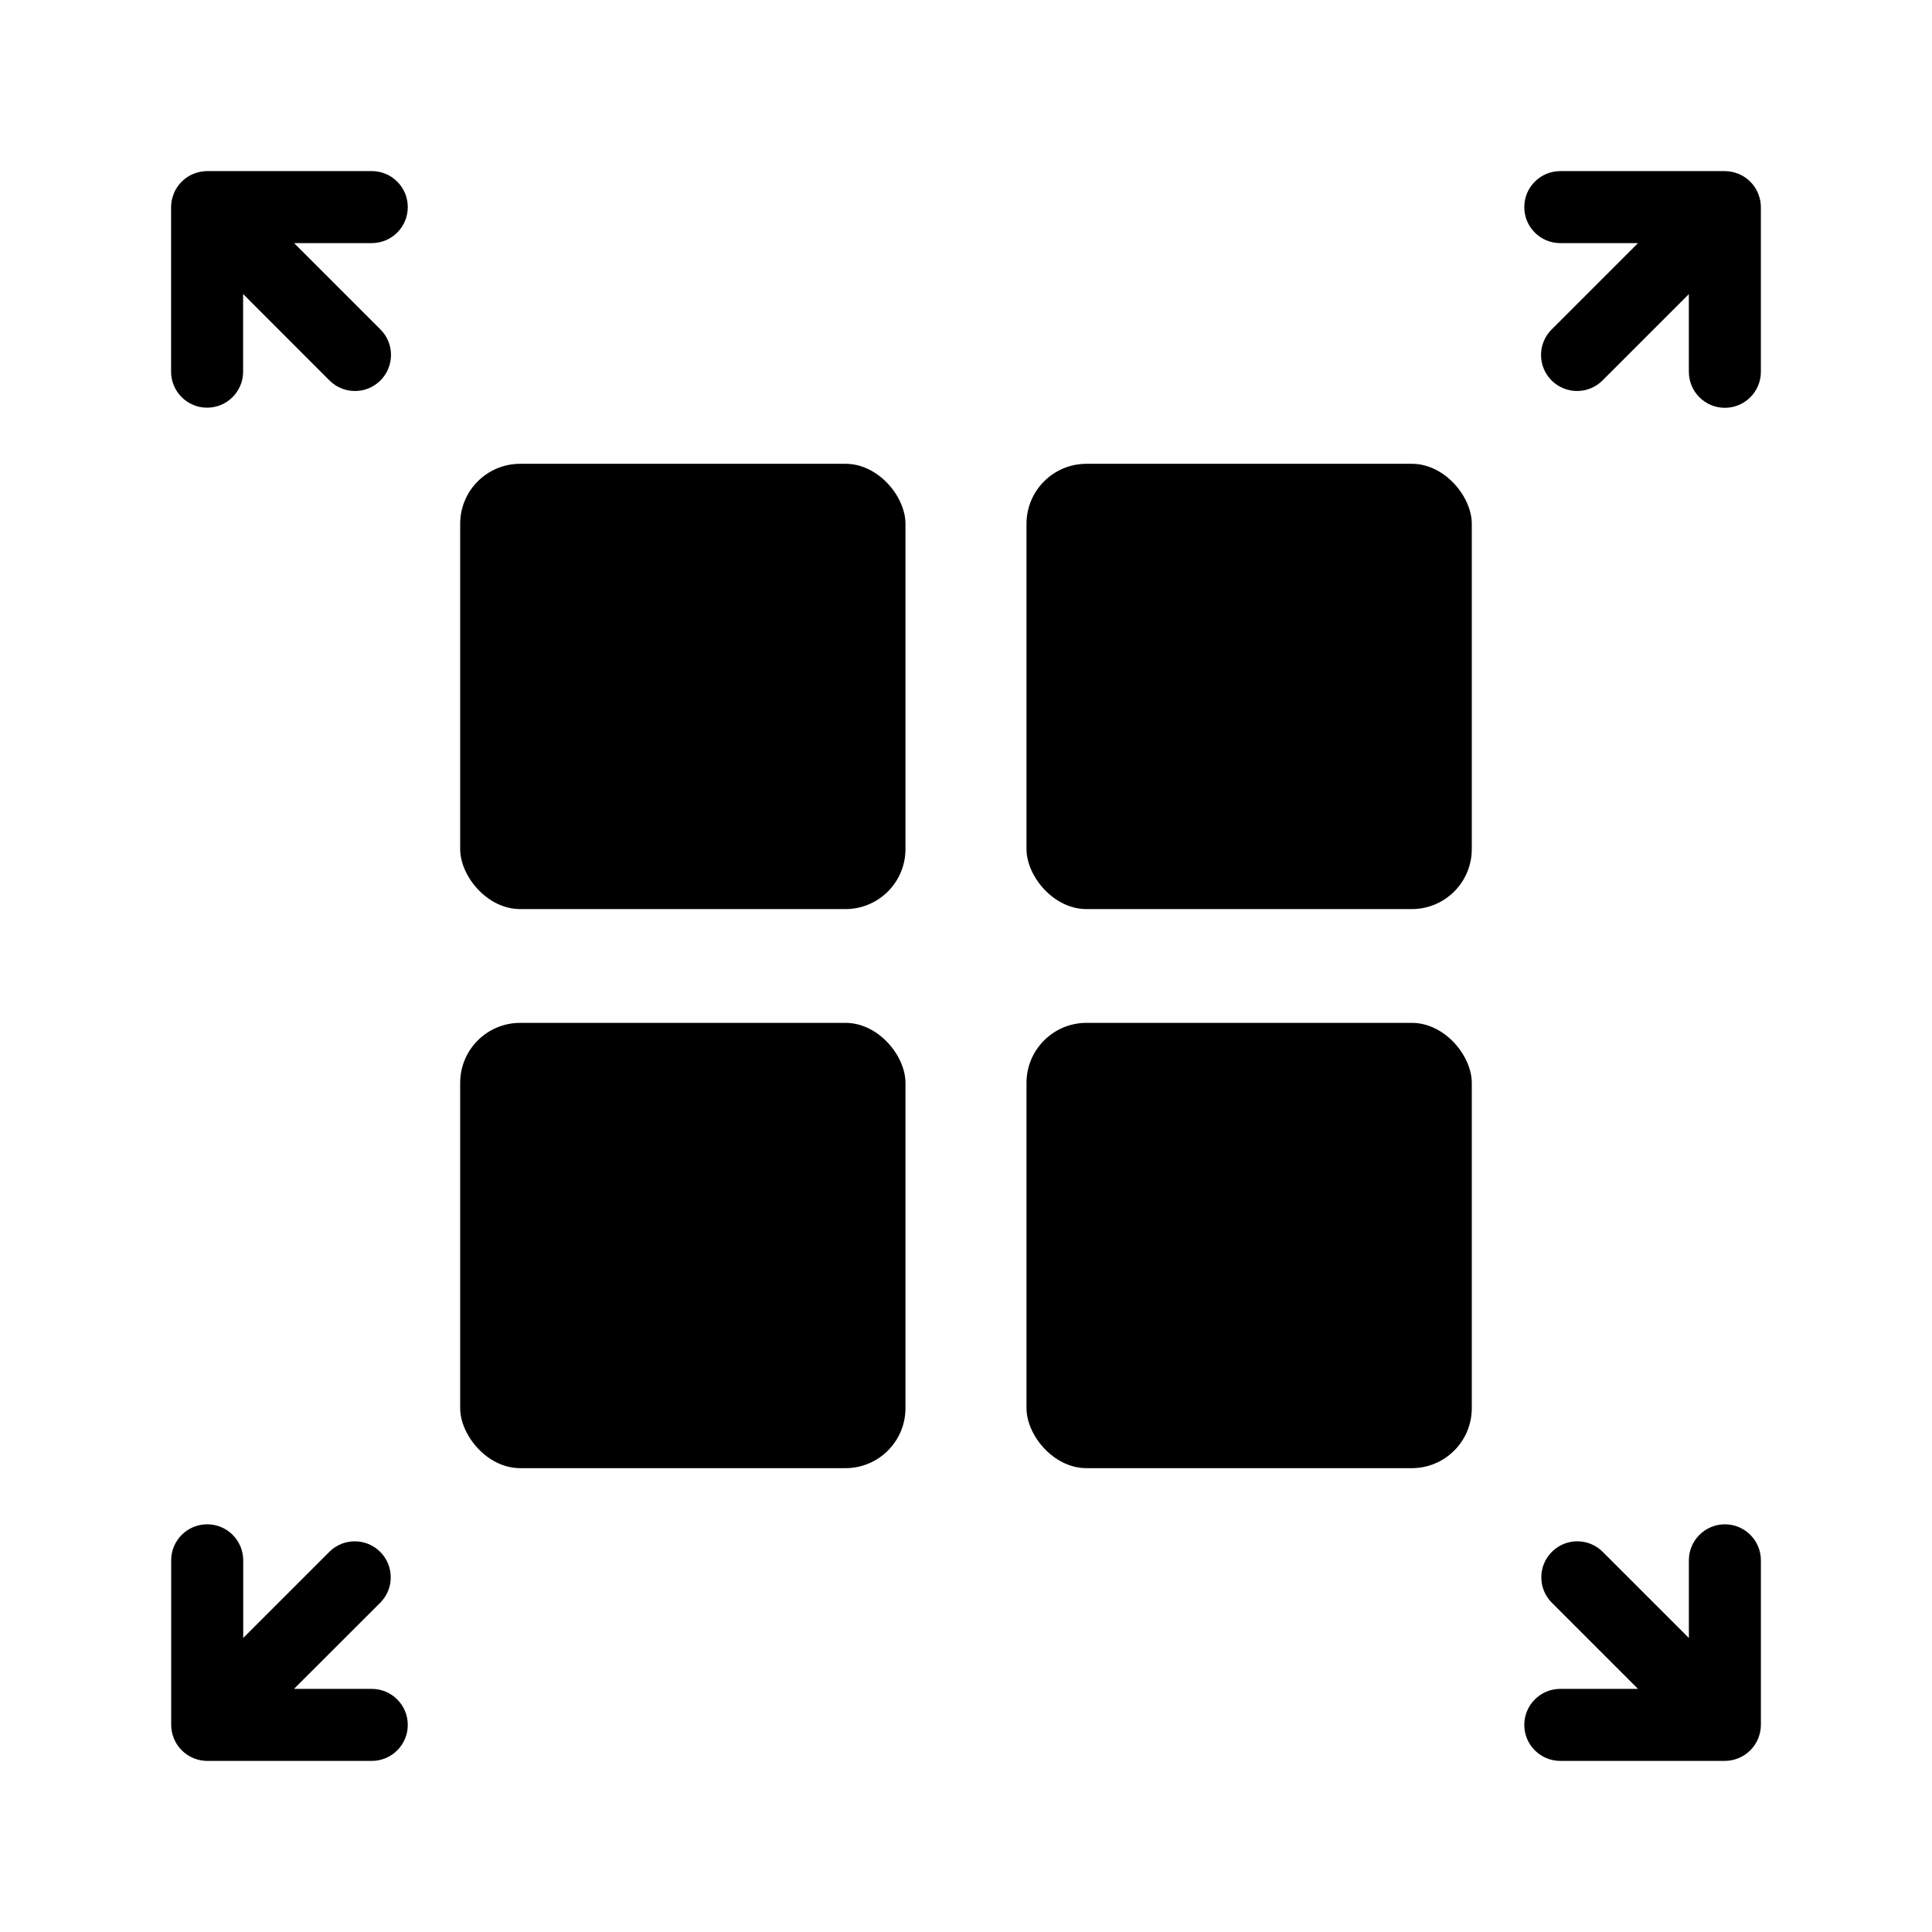
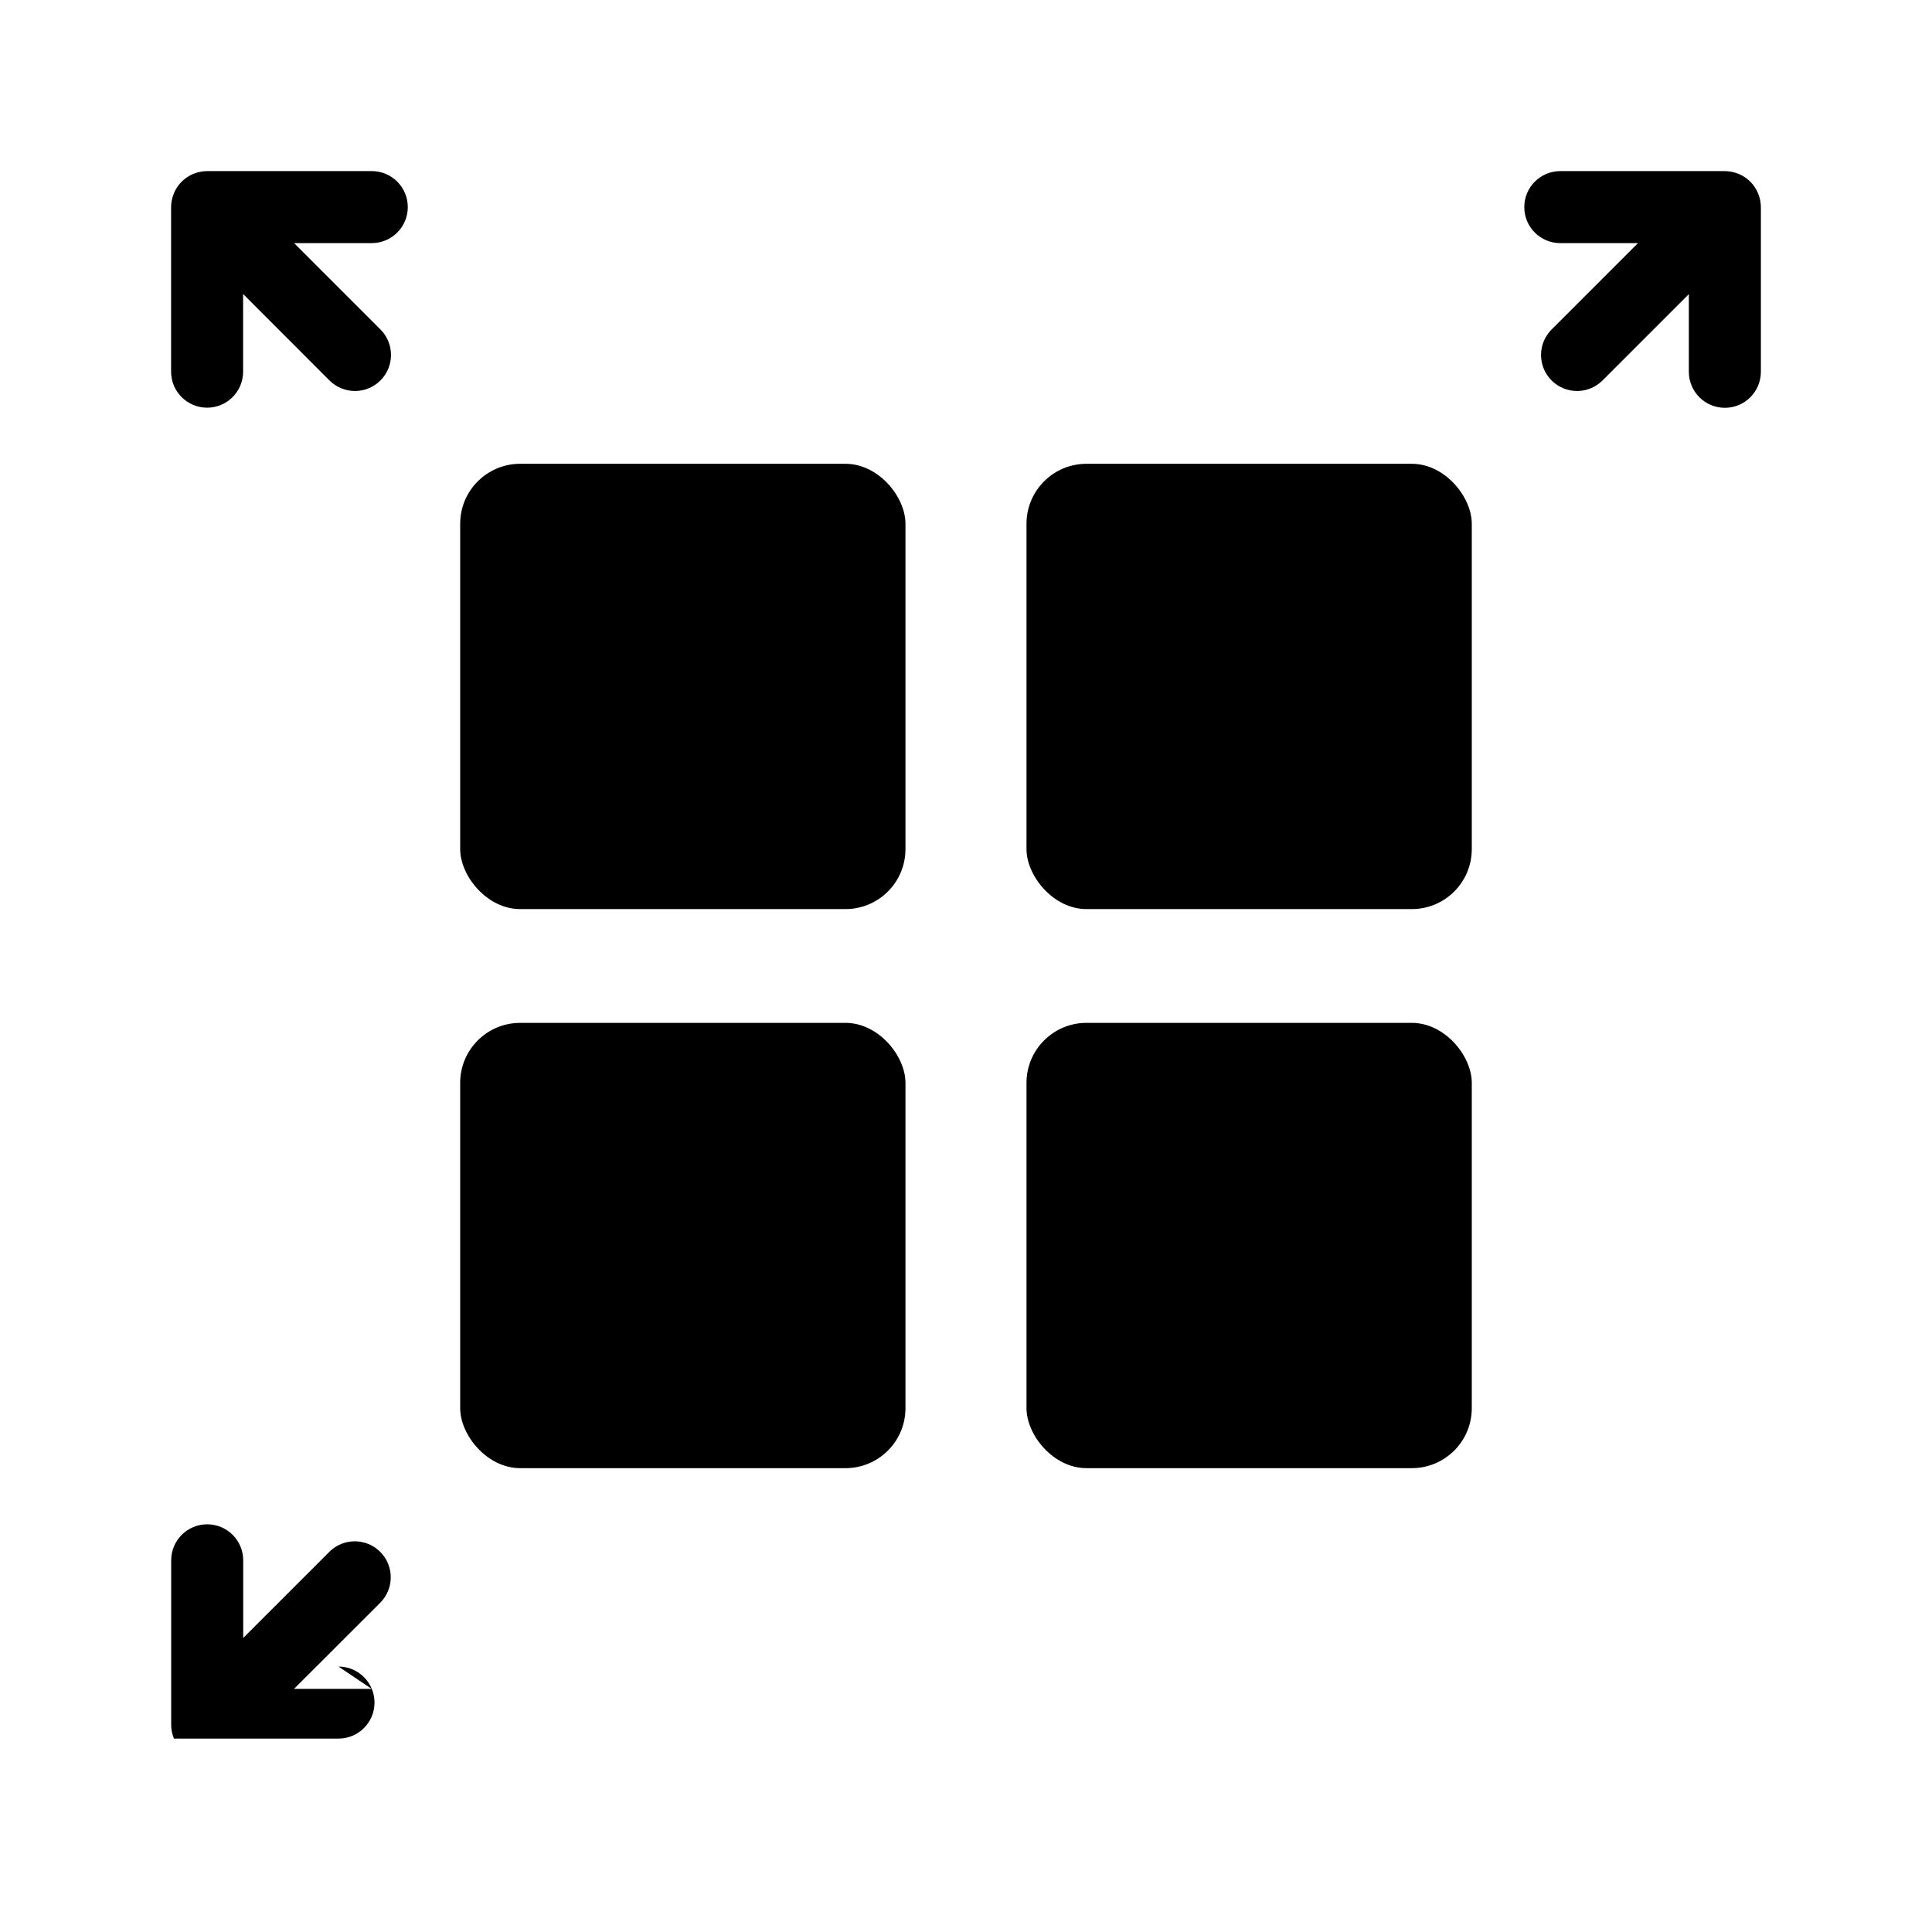
<svg xmlns="http://www.w3.org/2000/svg" fill="#000000" width="800px" height="800px" version="1.1" viewBox="144 144 512 512">
  <g>
    <path d="m281.85 266.91h86.211c8.781 0 15.898 8.781 15.898 15.898v86.211c0 8.781-7.117 15.898-15.898 15.898h-86.211c-8.781 0-15.898-8.781-15.898-15.898v-86.211c0-8.781 7.117-15.898 15.898-15.898z" />
    <path d="m431.93 266.91h86.211c8.781 0 15.898 8.781 15.898 15.898v86.211c0 8.781-7.117 15.898-15.898 15.898h-86.211c-8.781 0-15.898-8.781-15.898-15.898v-86.211c0-8.781 7.117-15.898 15.898-15.898z" />
    <path d="m281.85 415.07h86.211c8.781 0 15.898 8.781 15.898 15.898v86.211c0 8.781-7.117 15.898-15.898 15.898h-86.211c-8.781 0-15.898-8.781-15.898-15.898v-86.211c0-8.781 7.117-15.898 15.898-15.898z" />
    <path d="m431.93 415.07h86.211c8.781 0 15.898 8.781 15.898 15.898v86.211c0 8.781-7.117 15.898-15.898 15.898h-86.211c-8.781 0-15.898-8.781-15.898-15.898v-86.211c0-8.781 7.117-15.898 15.898-15.898z" />
-     <path d="m601.11 547.96c-2.531 0-4.957 1.004-6.746 2.793-1.789 1.789-2.797 4.215-2.797 6.746v20.582l-22.883-22.879v-0.004c-3.734-3.668-9.727-3.641-13.426 0.062-3.703 3.699-3.731 9.691-0.062 13.426l22.883 22.883h-20.582c-5.273 0-9.543 4.273-9.543 9.543s4.269 9.543 9.543 9.543h43.613c1.195-0.004 2.379-0.234 3.484-0.68 0.047 0 0.09-0.023 0.137-0.047 2.352-0.969 4.223-2.836 5.195-5.188 0-0.051 0-0.098 0.047-0.145v-0.004c0.445-1.105 0.676-2.289 0.68-3.481v-43.613c0-2.531-1.008-4.957-2.797-6.746-1.789-1.789-4.215-2.793-6.746-2.793z" />
    <path d="m609.97 195.41c0-0.051-0.023-0.098-0.047-0.145-0.973-2.356-2.84-4.223-5.195-5.195l-0.137-0.039c-1.105-0.445-2.289-0.676-3.484-0.684h-43.613c-5.273 0-9.543 4.273-9.543 9.543s4.269 9.543 9.543 9.543h20.586l-22.883 22.883h-0.004c-3.731 3.727-3.734 9.77-0.012 13.5 3.727 3.731 9.77 3.738 13.5 0.012l22.883-22.883v20.586c0 5.269 4.273 9.543 9.543 9.543s9.543-4.273 9.543-9.543v-43.641c-0.004-1.191-0.234-2.375-0.68-3.481z" />
    <path d="m242.5 189.34h-43.617c-1.195 0.008-2.375 0.238-3.484 0.684l-0.137 0.039c-2.352 0.973-4.223 2.84-5.195 5.195 0 0.051-0.023 0.098-0.047 0.145h0.004c-0.445 1.105-0.68 2.289-0.684 3.481v43.617c0 5.269 4.273 9.539 9.543 9.539s9.543-4.269 9.543-9.539v-20.586l22.883 22.906c3.731 3.731 9.781 3.731 13.512 0s3.731-9.781 0-13.512l-22.883-22.883h20.586c5.269 0 9.543-4.273 9.543-9.543s-4.273-9.543-9.543-9.543z" />
-     <path d="m242.5 591.57h-20.586l22.906-22.883c3.668-3.734 3.641-9.727-0.059-13.426-3.703-3.703-9.695-3.731-13.426-0.062l-22.883 22.879v-20.578c0-5.273-4.273-9.543-9.543-9.543-5.269 0-9.543 4.269-9.543 9.543v43.613c0.004 1.191 0.234 2.375 0.68 3.481 0 0.051 0 0.098 0.047 0.145v0.004c0.973 2.352 2.84 4.219 5.191 5.188 0.047 0 0.09 0 0.137 0.047 1.109 0.445 2.293 0.676 3.488 0.68h43.613c5.269 0 9.543-4.273 9.543-9.543s-4.273-9.543-9.543-9.543z" />
+     <path d="m242.5 591.57h-20.586l22.906-22.883c3.668-3.734 3.641-9.727-0.059-13.426-3.703-3.703-9.695-3.731-13.426-0.062l-22.883 22.879v-20.578c0-5.273-4.273-9.543-9.543-9.543-5.269 0-9.543 4.269-9.543 9.543v43.613c0.004 1.191 0.234 2.375 0.68 3.481 0 0.051 0 0.098 0.047 0.145v0.004h43.613c5.269 0 9.543-4.273 9.543-9.543s-4.273-9.543-9.543-9.543z" />
  </g>
</svg>